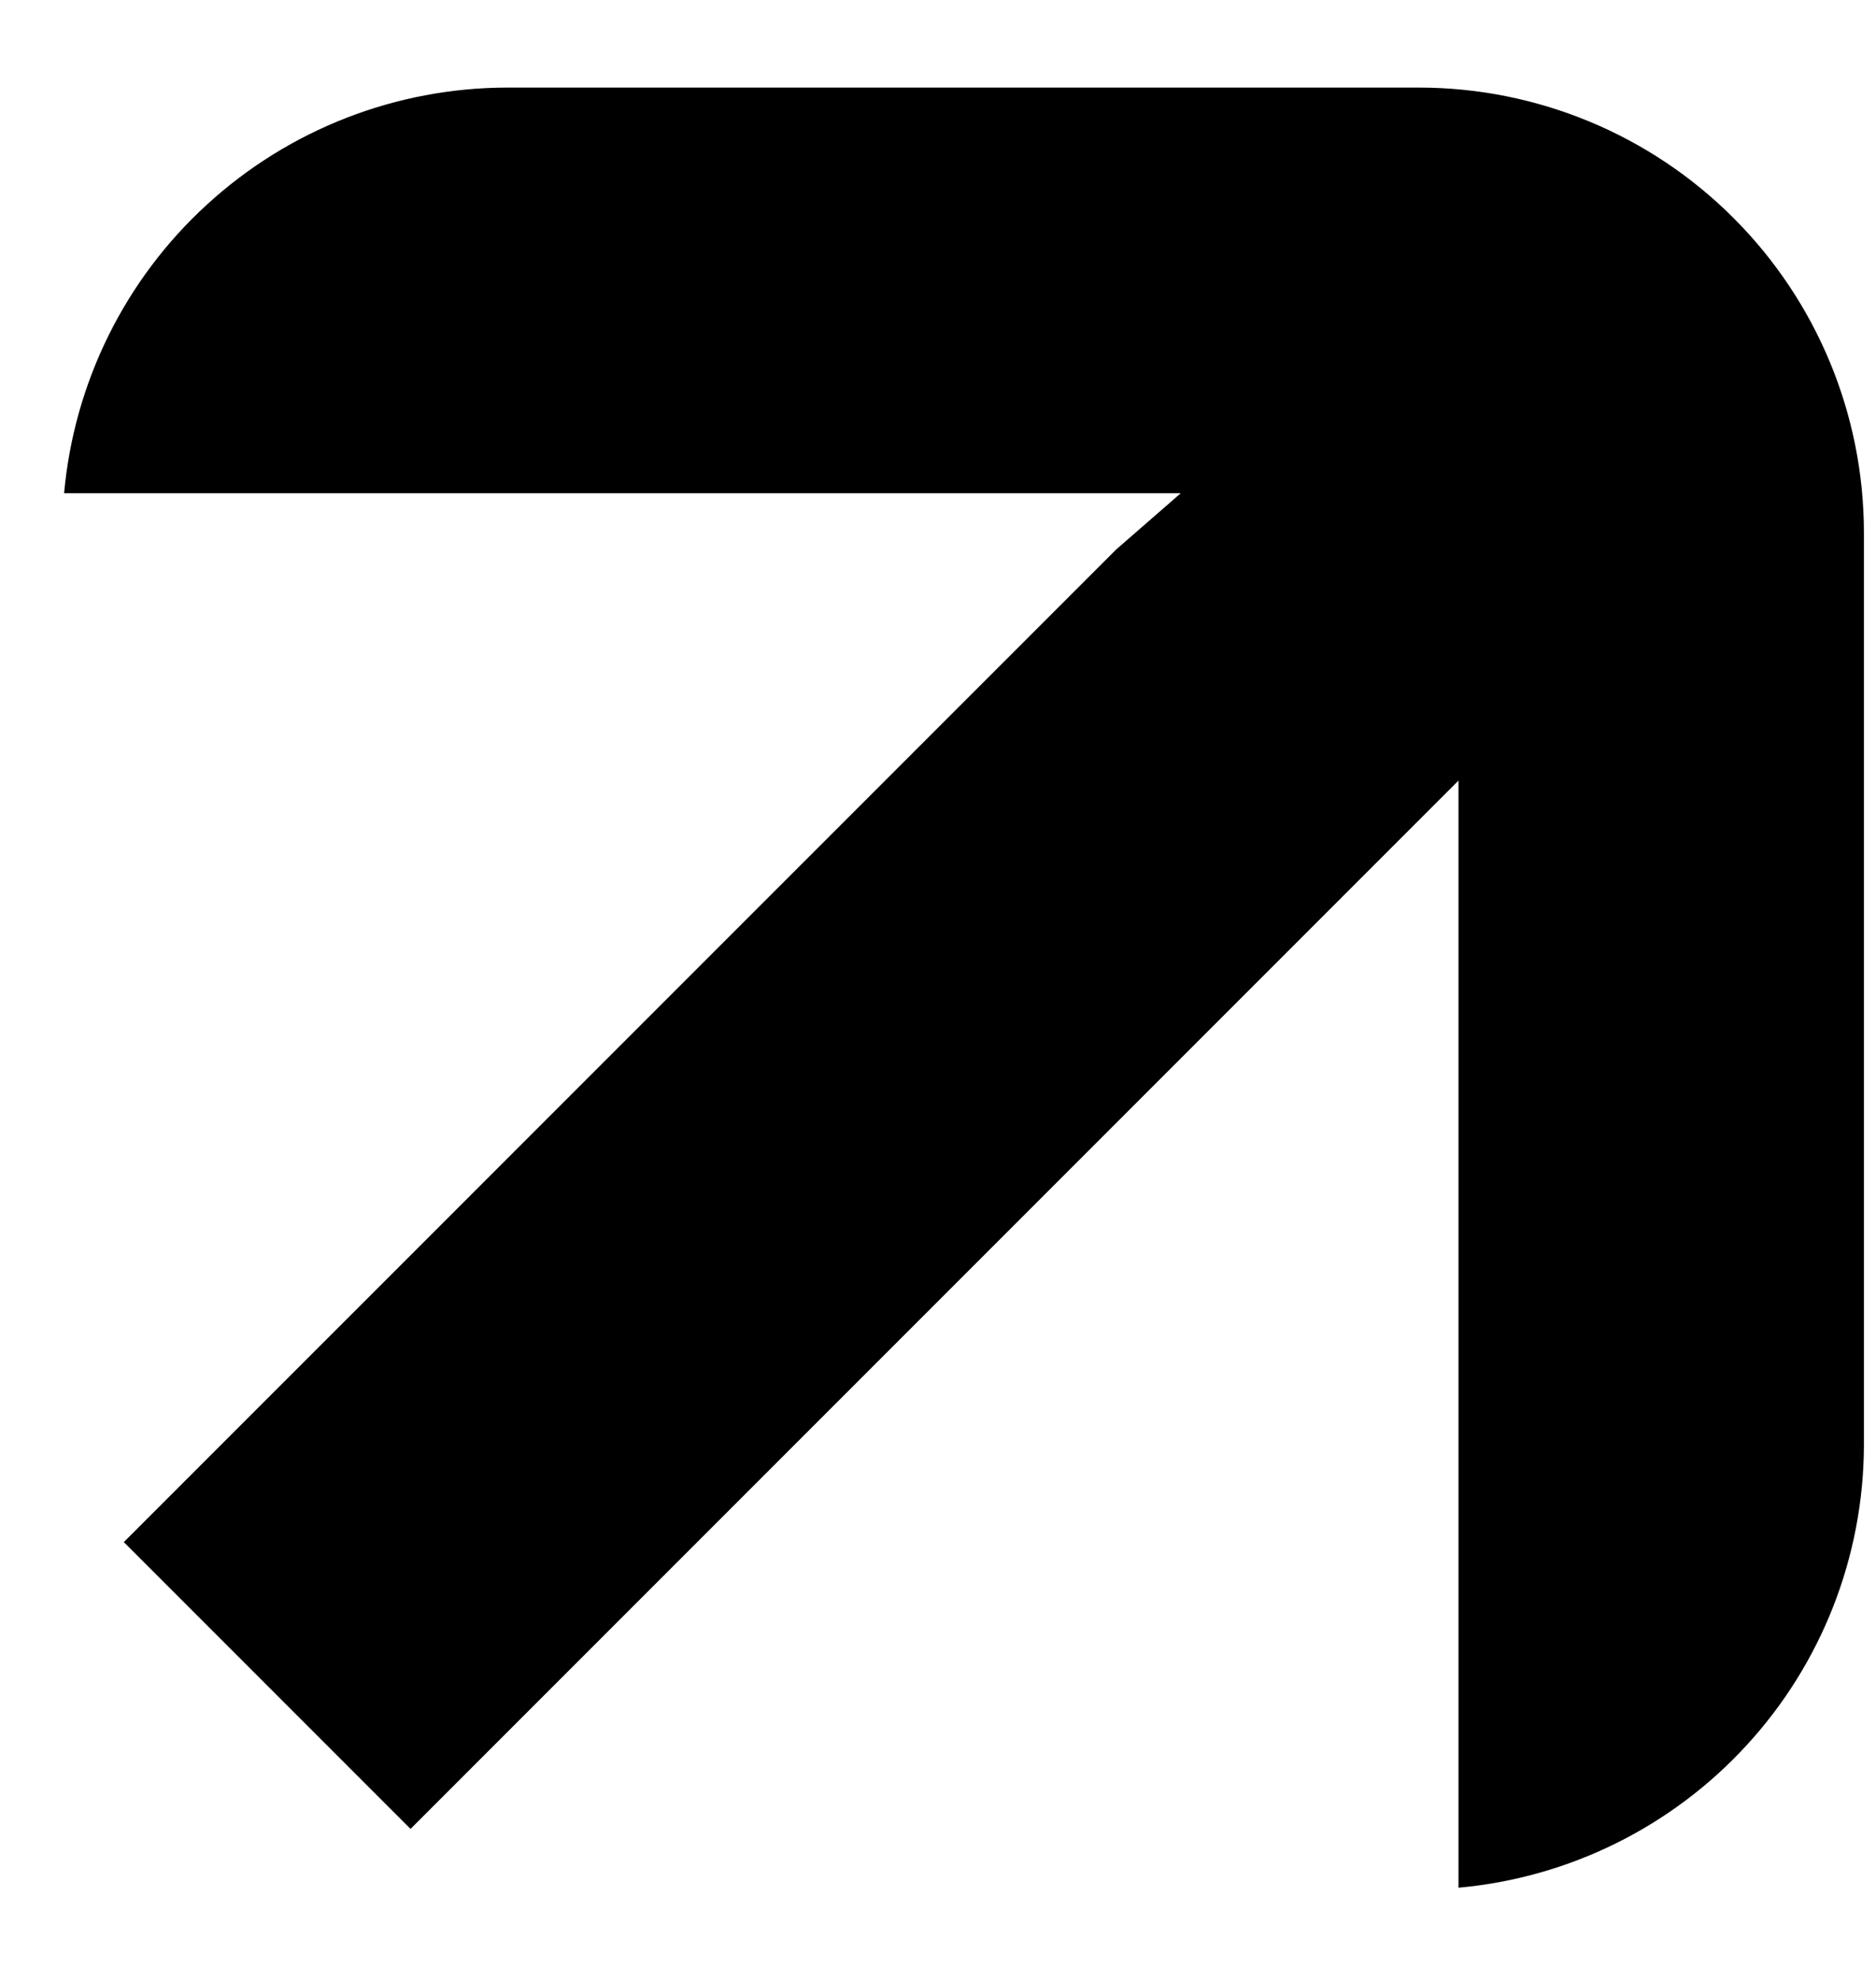
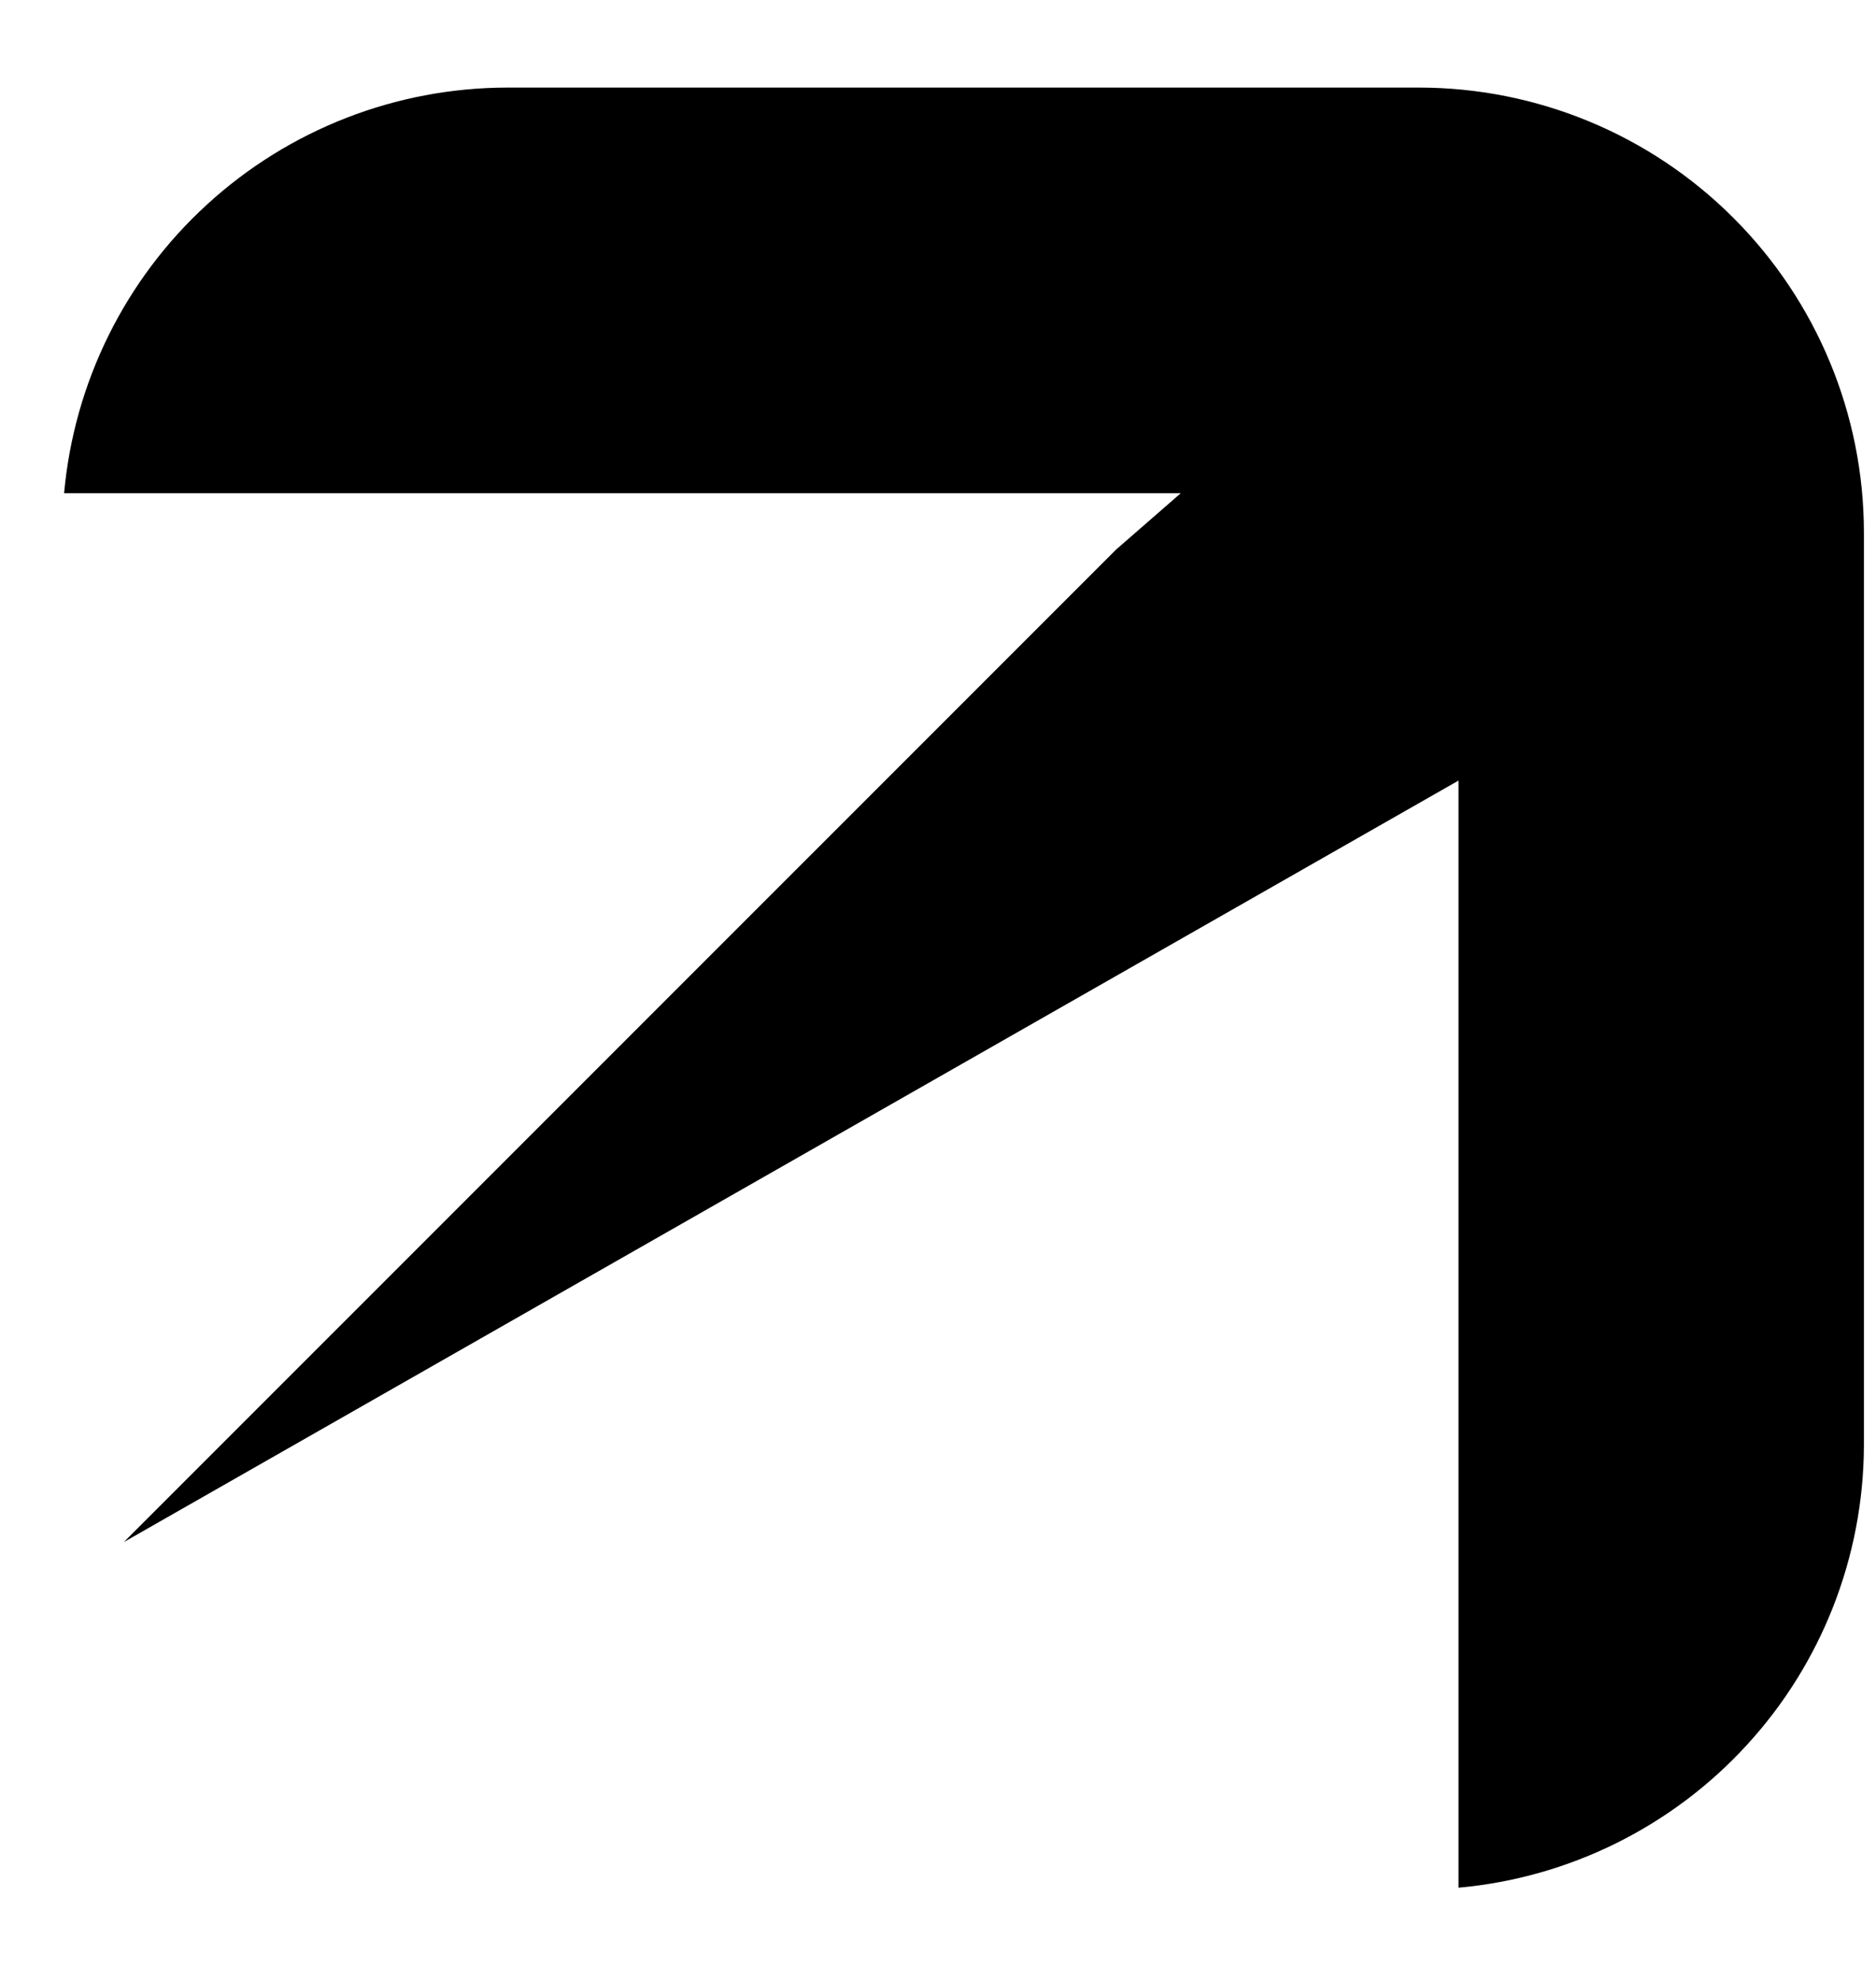
<svg xmlns="http://www.w3.org/2000/svg" width="18" height="19" viewBox="0 0 18 19" fill="none">
-   <path d="M13.618 0.84H4.868C3.801 0.841 2.774 1.241 1.987 1.961C1.2 2.68 0.711 3.668 0.615 4.731H11.329L10.71 5.27L1.188 14.791L3.939 17.542L13.994 7.487V18.106C15.053 18.011 16.04 17.523 16.759 16.739C17.479 15.956 17.88 14.931 17.884 13.867V5.106C17.883 3.975 17.433 2.891 16.633 2.091C15.834 1.291 14.749 0.841 13.618 0.84Z" fill="black" />
+   <path d="M13.618 0.84H4.868C3.801 0.841 2.774 1.241 1.987 1.961C1.2 2.68 0.711 3.668 0.615 4.731H11.329L10.71 5.27L1.188 14.791L13.994 7.487V18.106C15.053 18.011 16.04 17.523 16.759 16.739C17.479 15.956 17.88 14.931 17.884 13.867V5.106C17.883 3.975 17.433 2.891 16.633 2.091C15.834 1.291 14.749 0.841 13.618 0.84Z" fill="black" />
</svg>